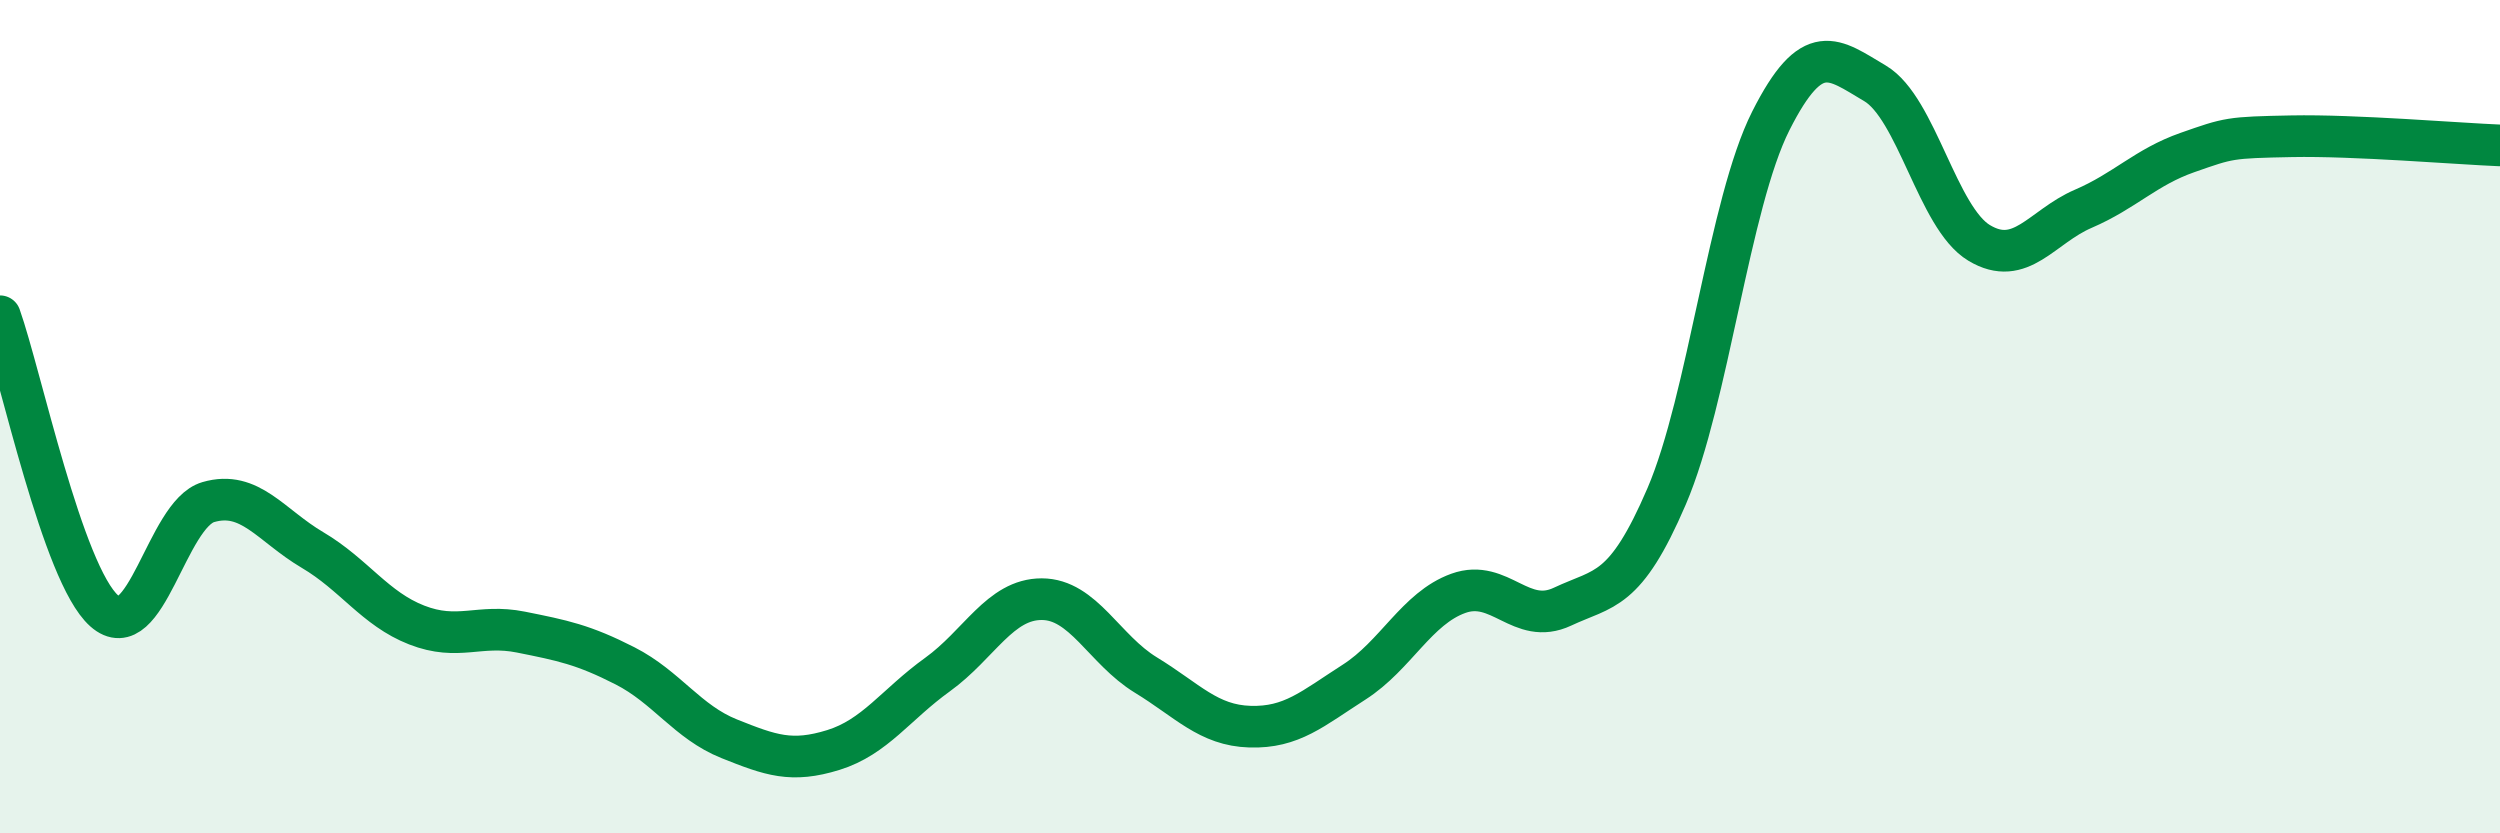
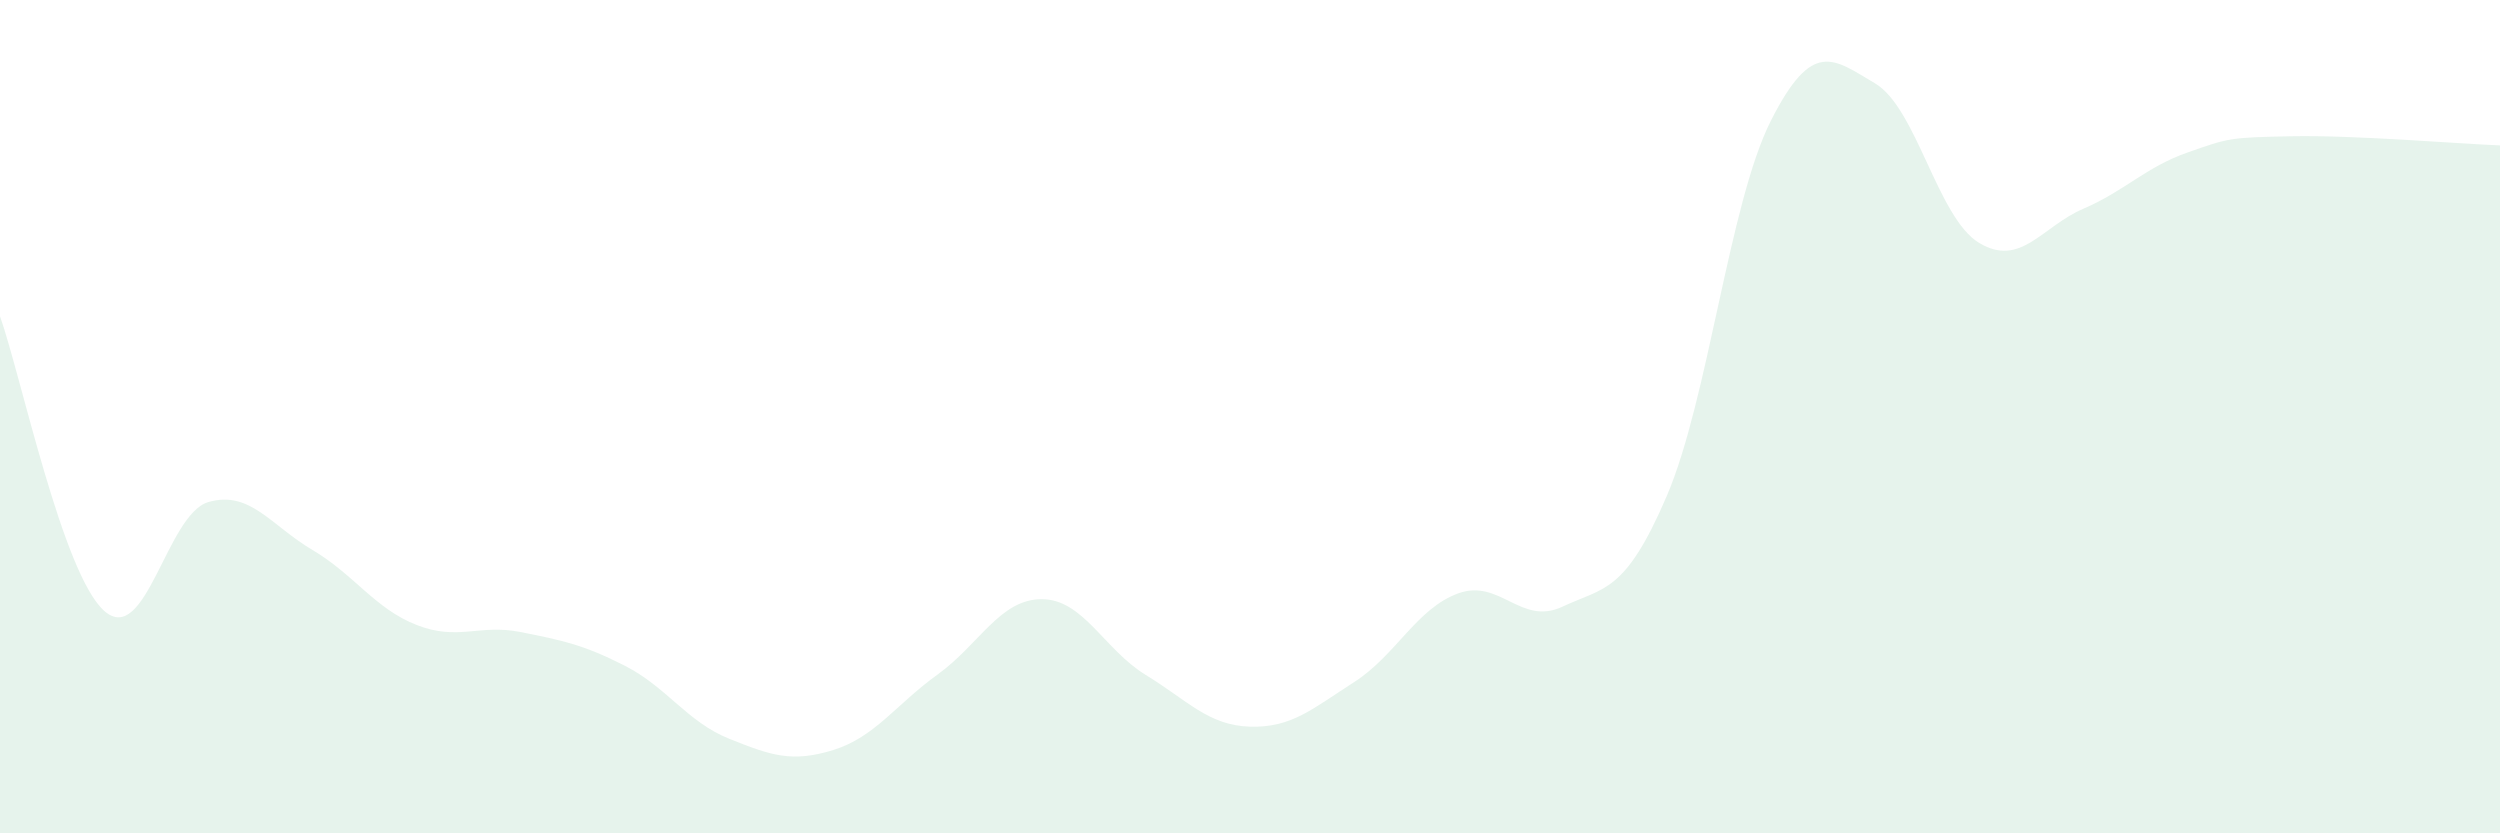
<svg xmlns="http://www.w3.org/2000/svg" width="60" height="20" viewBox="0 0 60 20">
  <path d="M 0,7.59 C 0.5,9 1.5,13.77 2.5,14.66 C 3.5,15.55 4,12.34 5,12.05 C 6,11.76 6.5,12.61 7.5,13.2 C 8.5,13.79 9,14.61 10,15 C 11,15.39 11.5,14.97 12.5,15.17 C 13.5,15.37 14,15.47 15,15.98 C 16,16.49 16.5,17.33 17.5,17.73 C 18.5,18.13 19,18.31 20,18 C 21,17.69 21.5,16.91 22.5,16.19 C 23.5,15.47 24,14.38 25,14.38 C 26,14.38 26.5,15.59 27.5,16.2 C 28.5,16.81 29,17.41 30,17.44 C 31,17.47 31.5,17.01 32.5,16.37 C 33.5,15.73 34,14.6 35,14.24 C 36,13.88 36.5,15.03 37.5,14.56 C 38.5,14.09 39,14.24 40,11.91 C 41,9.58 41.5,4.88 42.5,2.9 C 43.5,0.92 44,1.41 45,2 C 46,2.59 46.5,5.23 47.5,5.83 C 48.5,6.43 49,5.44 50,5.01 C 51,4.58 51.5,4.01 52.5,3.66 C 53.5,3.31 53.5,3.3 55,3.27 C 56.5,3.24 59,3.45 60,3.49L60 20L0 20Z" fill="#008740" opacity="0.1" stroke-linecap="round" stroke-linejoin="round" />
-   <path d="M 0,7.59 C 0.5,9 1.5,13.77 2.5,14.66 C 3.5,15.55 4,12.34 5,12.05 C 6,11.76 6.5,12.61 7.5,13.2 C 8.5,13.79 9,14.61 10,15 C 11,15.39 11.5,14.97 12.5,15.17 C 13.5,15.37 14,15.47 15,15.98 C 16,16.49 16.5,17.33 17.5,17.73 C 18.5,18.13 19,18.31 20,18 C 21,17.69 21.5,16.91 22.5,16.19 C 23.5,15.47 24,14.38 25,14.38 C 26,14.38 26.5,15.59 27.5,16.2 C 28.5,16.81 29,17.41 30,17.44 C 31,17.47 31.5,17.01 32.5,16.37 C 33.5,15.73 34,14.6 35,14.24 C 36,13.88 36.5,15.03 37.5,14.56 C 38.5,14.09 39,14.24 40,11.91 C 41,9.58 41.5,4.88 42.5,2.9 C 43.5,0.92 44,1.41 45,2 C 46,2.59 46.5,5.23 47.5,5.83 C 48.5,6.43 49,5.44 50,5.01 C 51,4.58 51.5,4.01 52.5,3.66 C 53.5,3.31 53.5,3.3 55,3.27 C 56.5,3.24 59,3.45 60,3.49" stroke="#008740" stroke-width="1" fill="none" stroke-linecap="round" stroke-linejoin="round" />
</svg>